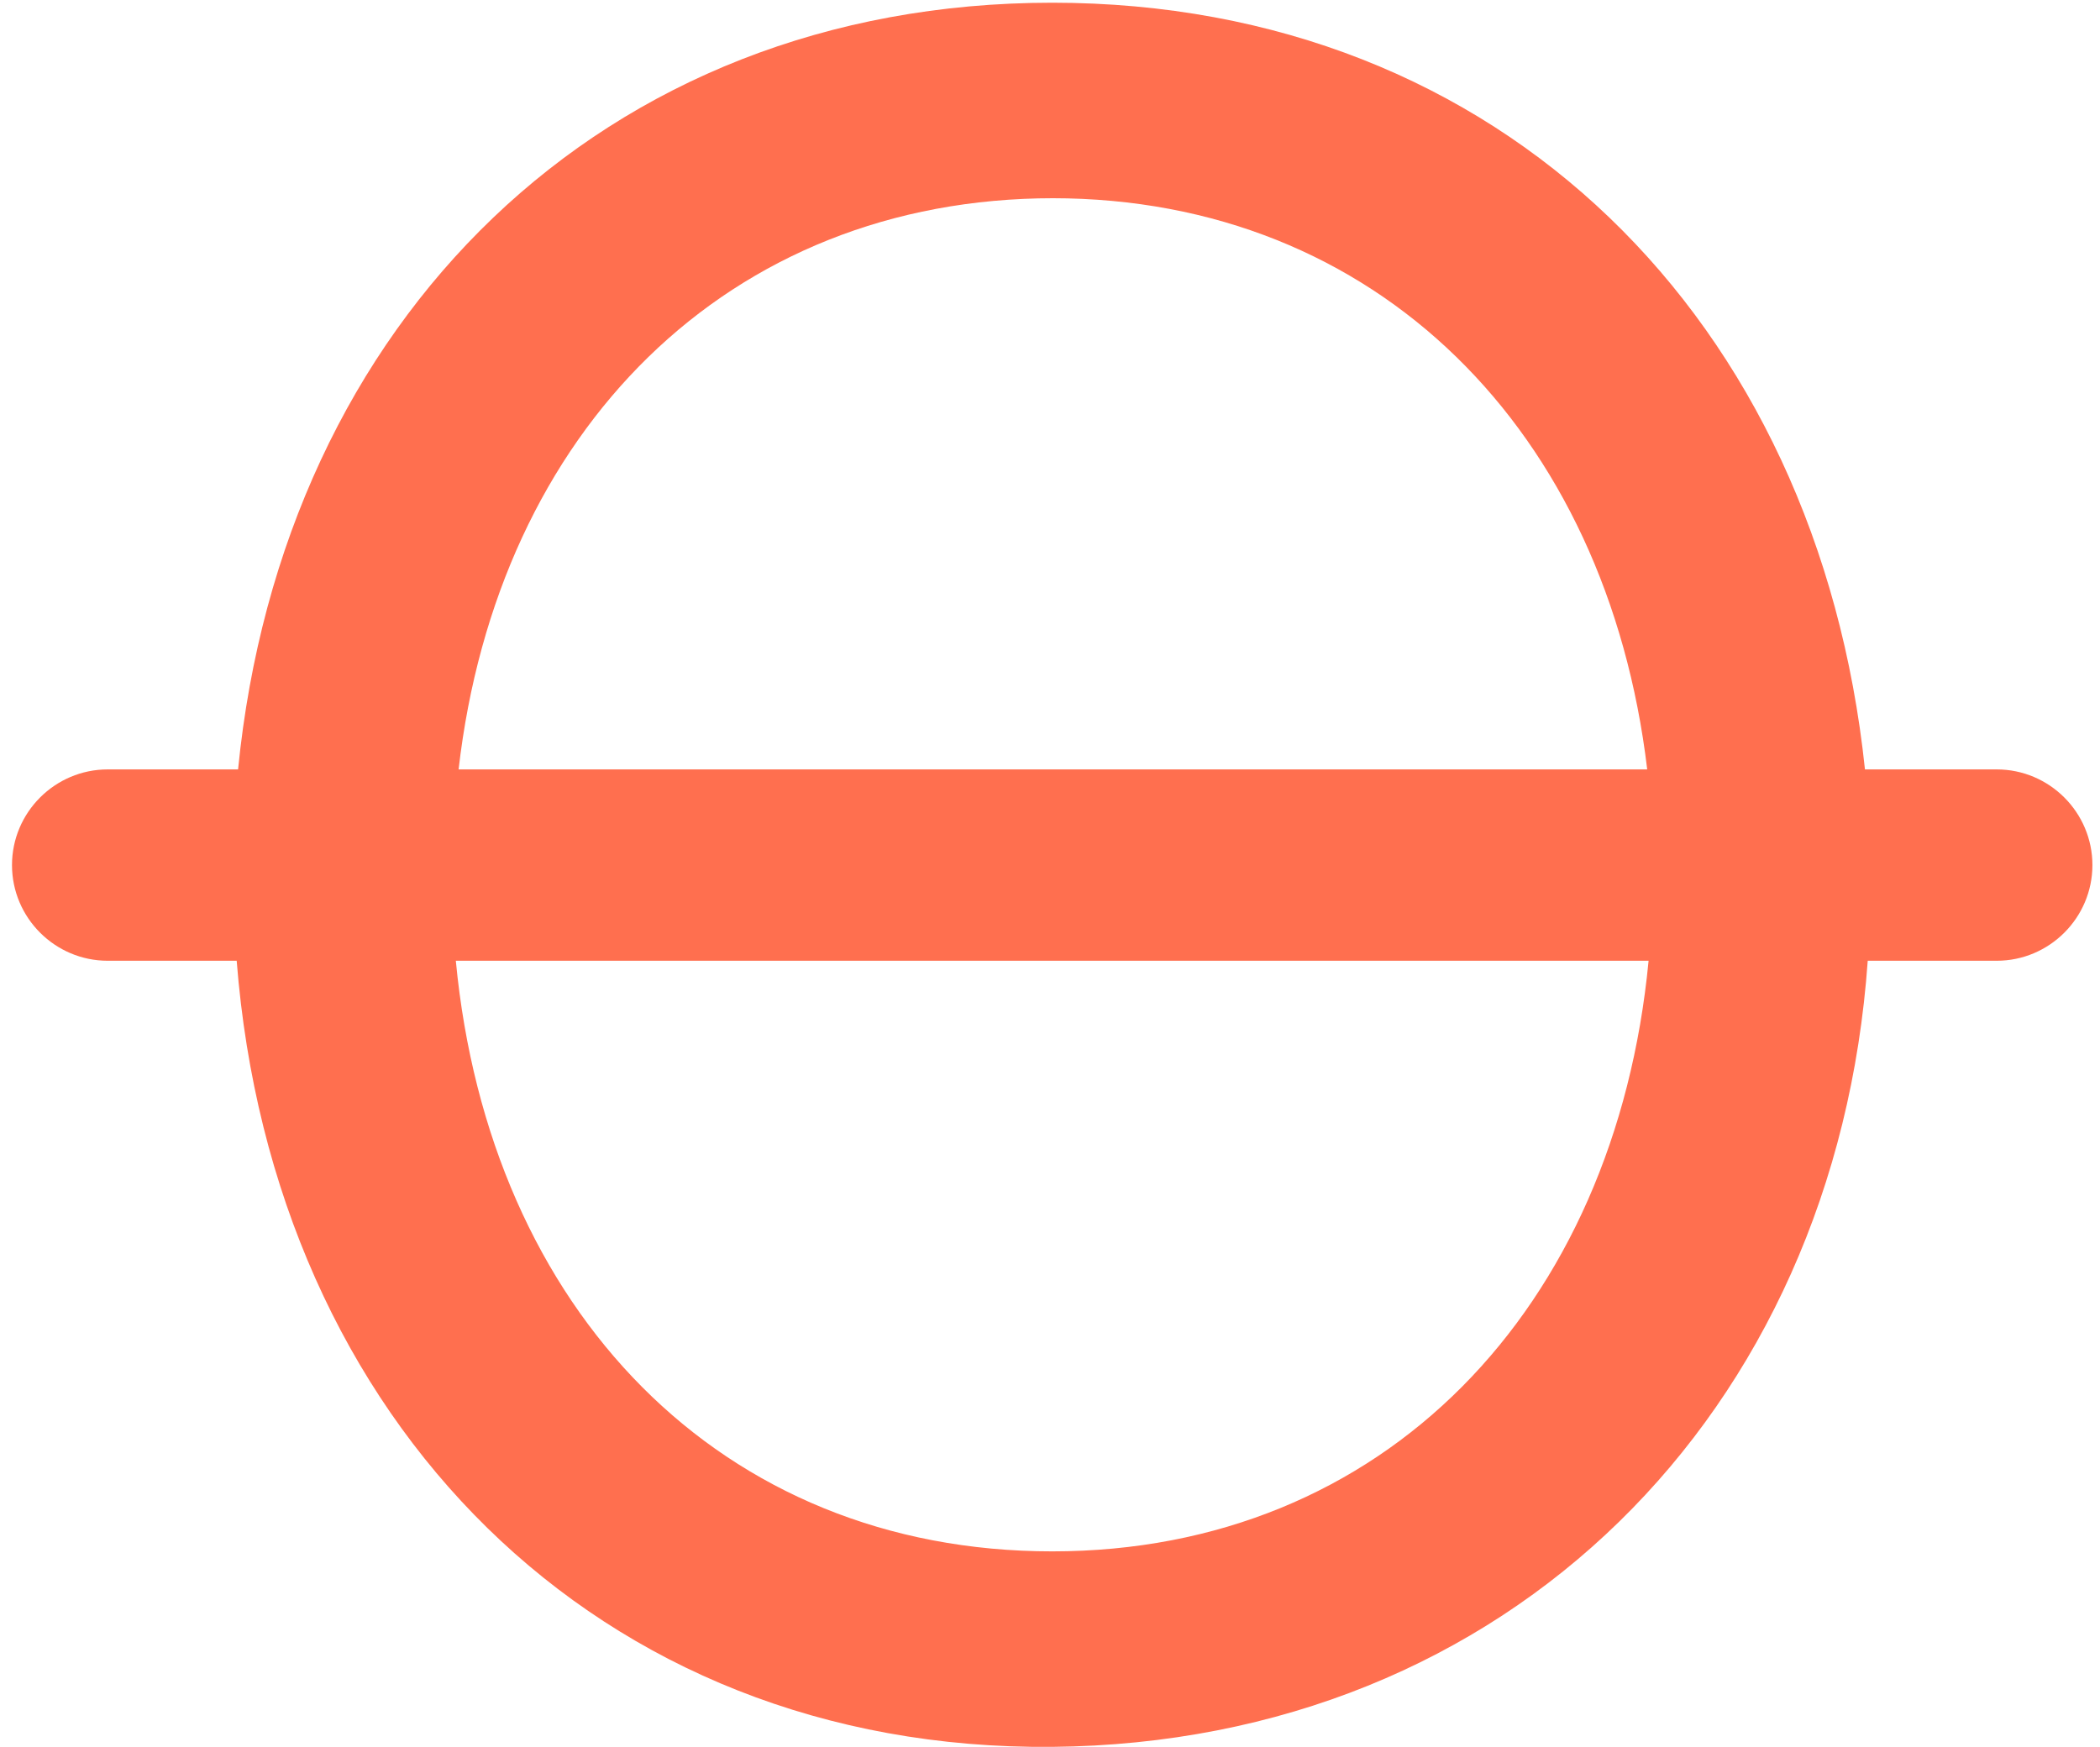
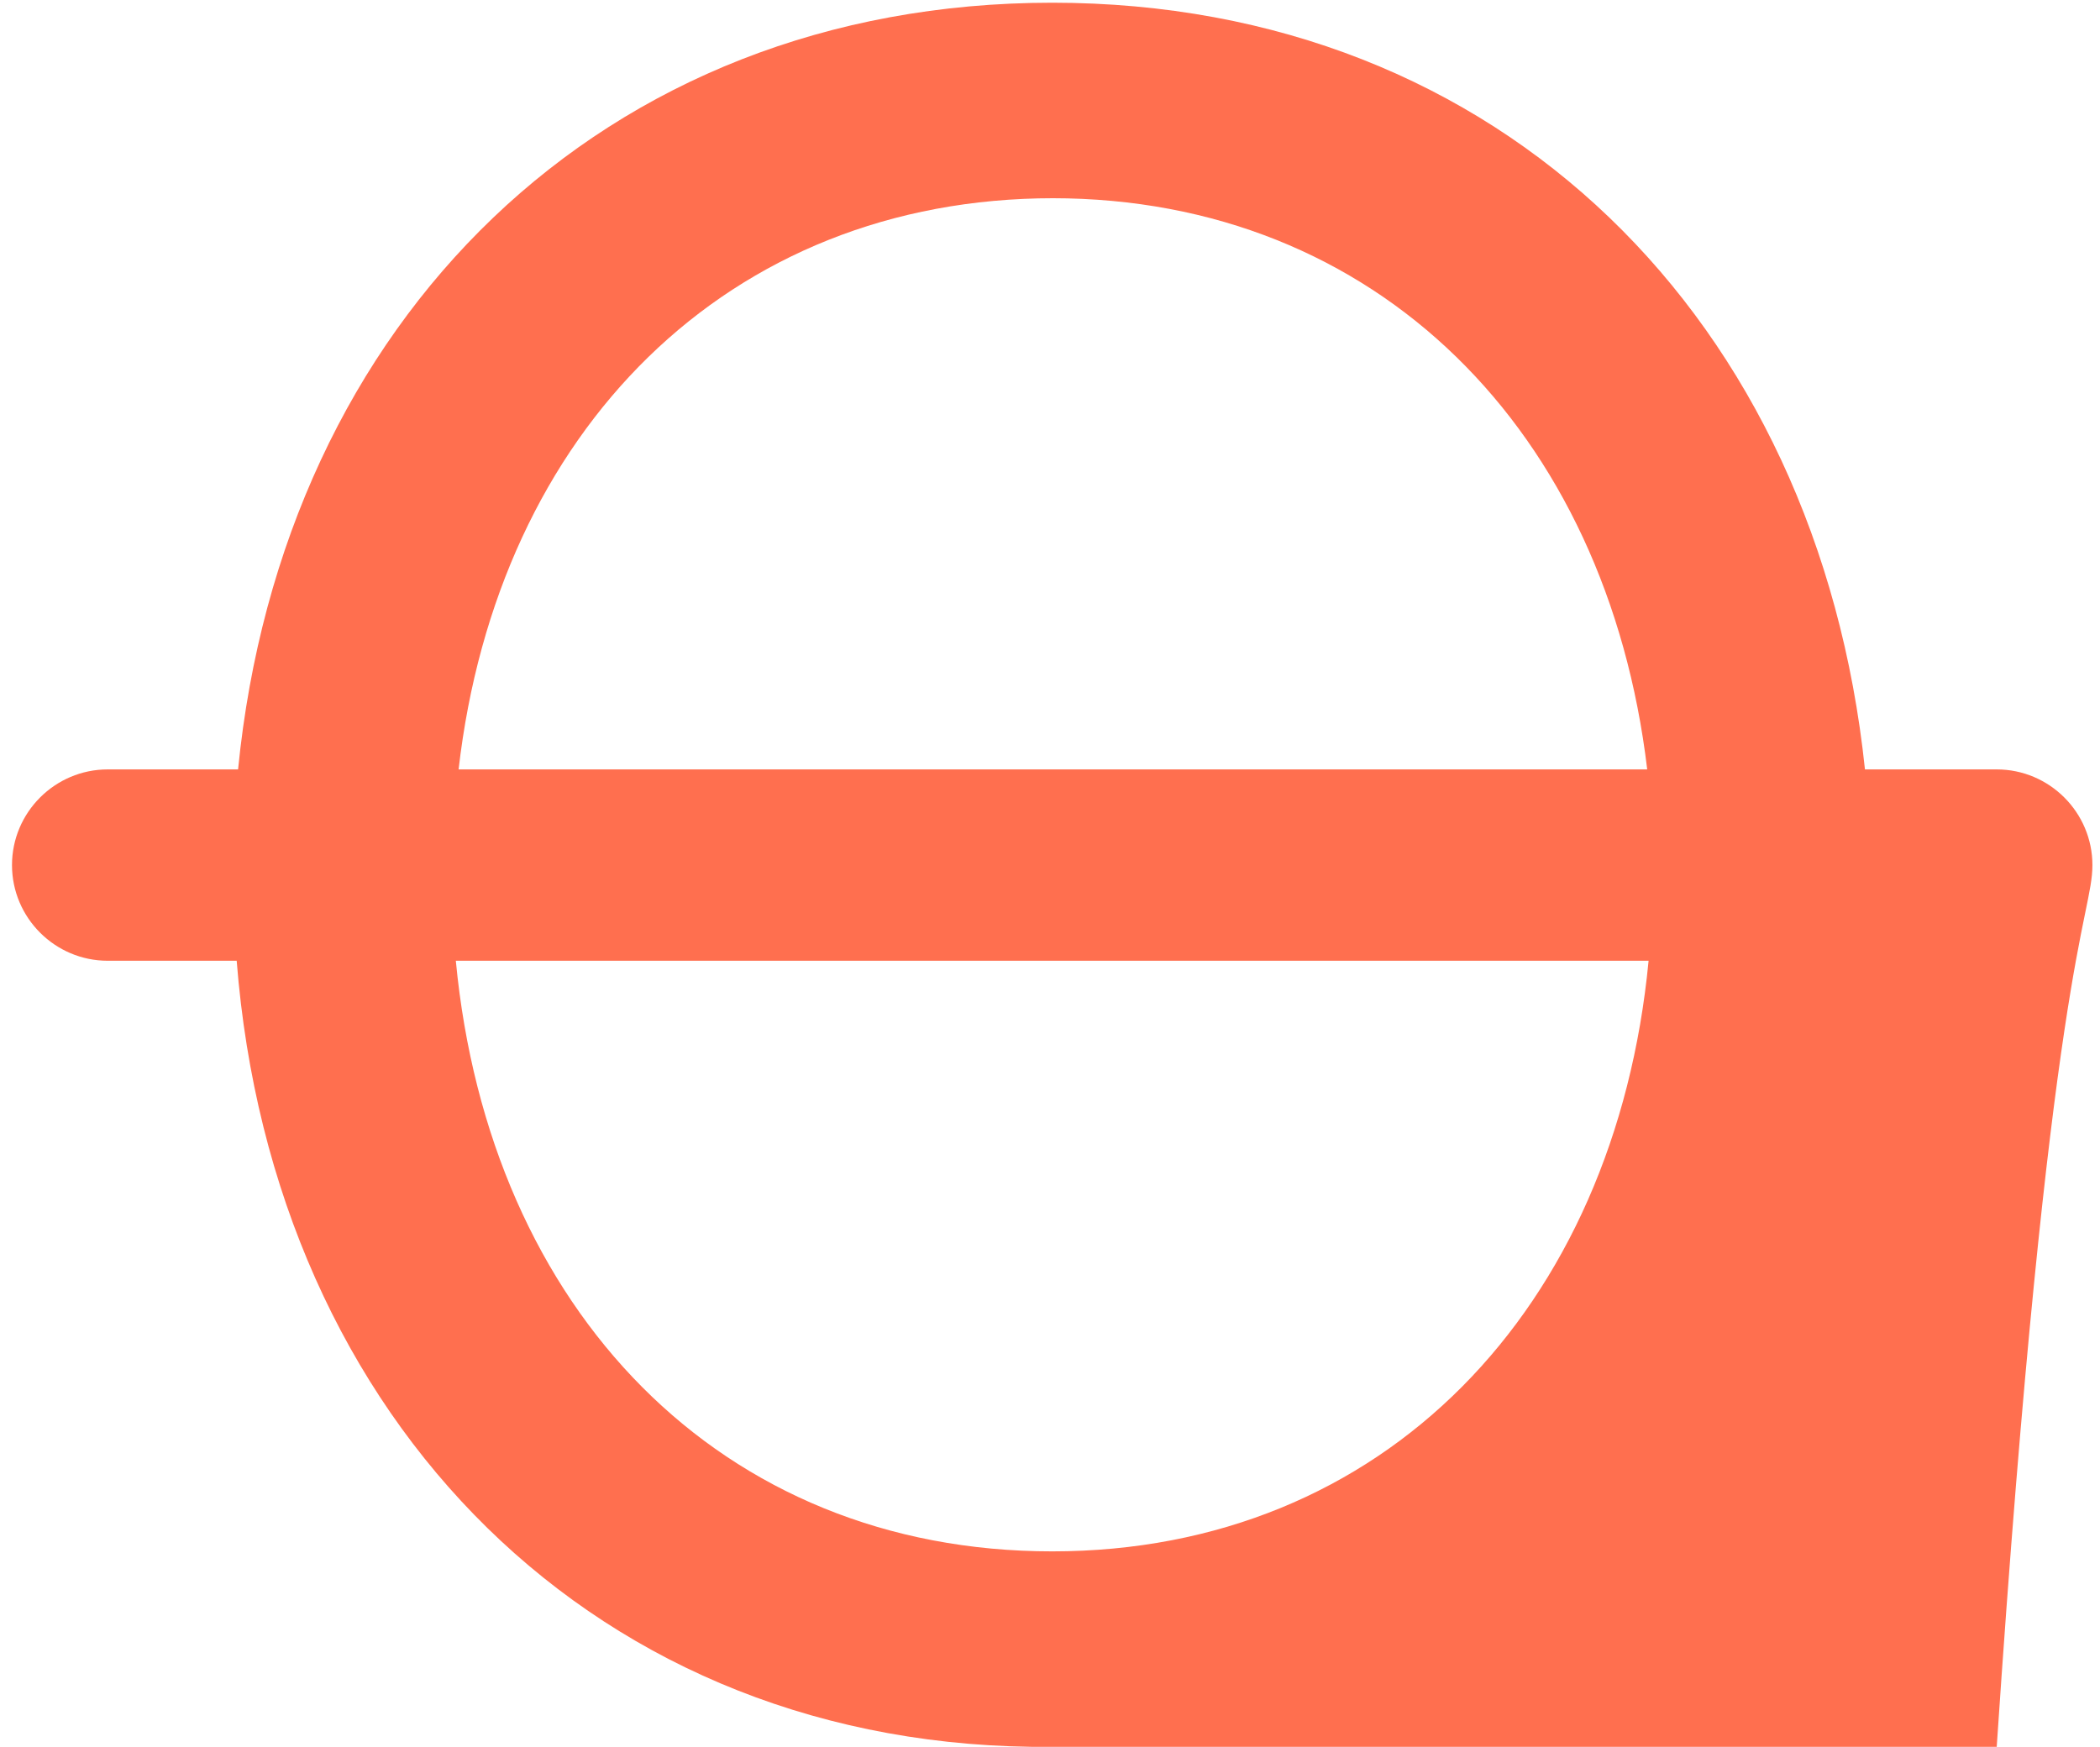
<svg xmlns="http://www.w3.org/2000/svg" width="119" height="99" viewBox="0 0 119 99" fill="none">
-   <path d="M113.147 43.605H105.681C103.009 18.148 85.089 0.154 59.625 0.154C34.161 0.154 16.006 18.148 13.491 43.605H6.103C3.116 43.605 0.68 46.041 0.68 49.027C0.68 52.013 3.116 54.449 6.103 54.449H13.412C15.455 80.535 33.846 99.236 59.625 99C85.482 98.764 104.03 80.064 105.838 54.449H113.147C116.134 54.449 118.57 52.013 118.57 49.027C118.57 46.041 116.134 43.605 113.147 43.605ZM59.625 11.233C78.016 11.233 91.062 24.433 93.342 43.605H25.987C28.188 24.433 41.234 11.233 59.704 11.233H59.625ZM59.625 87.921C40.841 87.921 27.716 74.249 25.83 54.449H93.42C91.534 74.171 78.409 87.921 59.625 87.921Z" fill="#FF6F4F" />
+   <path d="M113.147 43.605H105.681C103.009 18.148 85.089 0.154 59.625 0.154C34.161 0.154 16.006 18.148 13.491 43.605H6.103C3.116 43.605 0.68 46.041 0.68 49.027C0.68 52.013 3.116 54.449 6.103 54.449H13.412C15.455 80.535 33.846 99.236 59.625 99H113.147C116.134 54.449 118.57 52.013 118.57 49.027C118.57 46.041 116.134 43.605 113.147 43.605ZM59.625 11.233C78.016 11.233 91.062 24.433 93.342 43.605H25.987C28.188 24.433 41.234 11.233 59.704 11.233H59.625ZM59.625 87.921C40.841 87.921 27.716 74.249 25.83 54.449H93.42C91.534 74.171 78.409 87.921 59.625 87.921Z" fill="#FF6F4F" />
</svg>